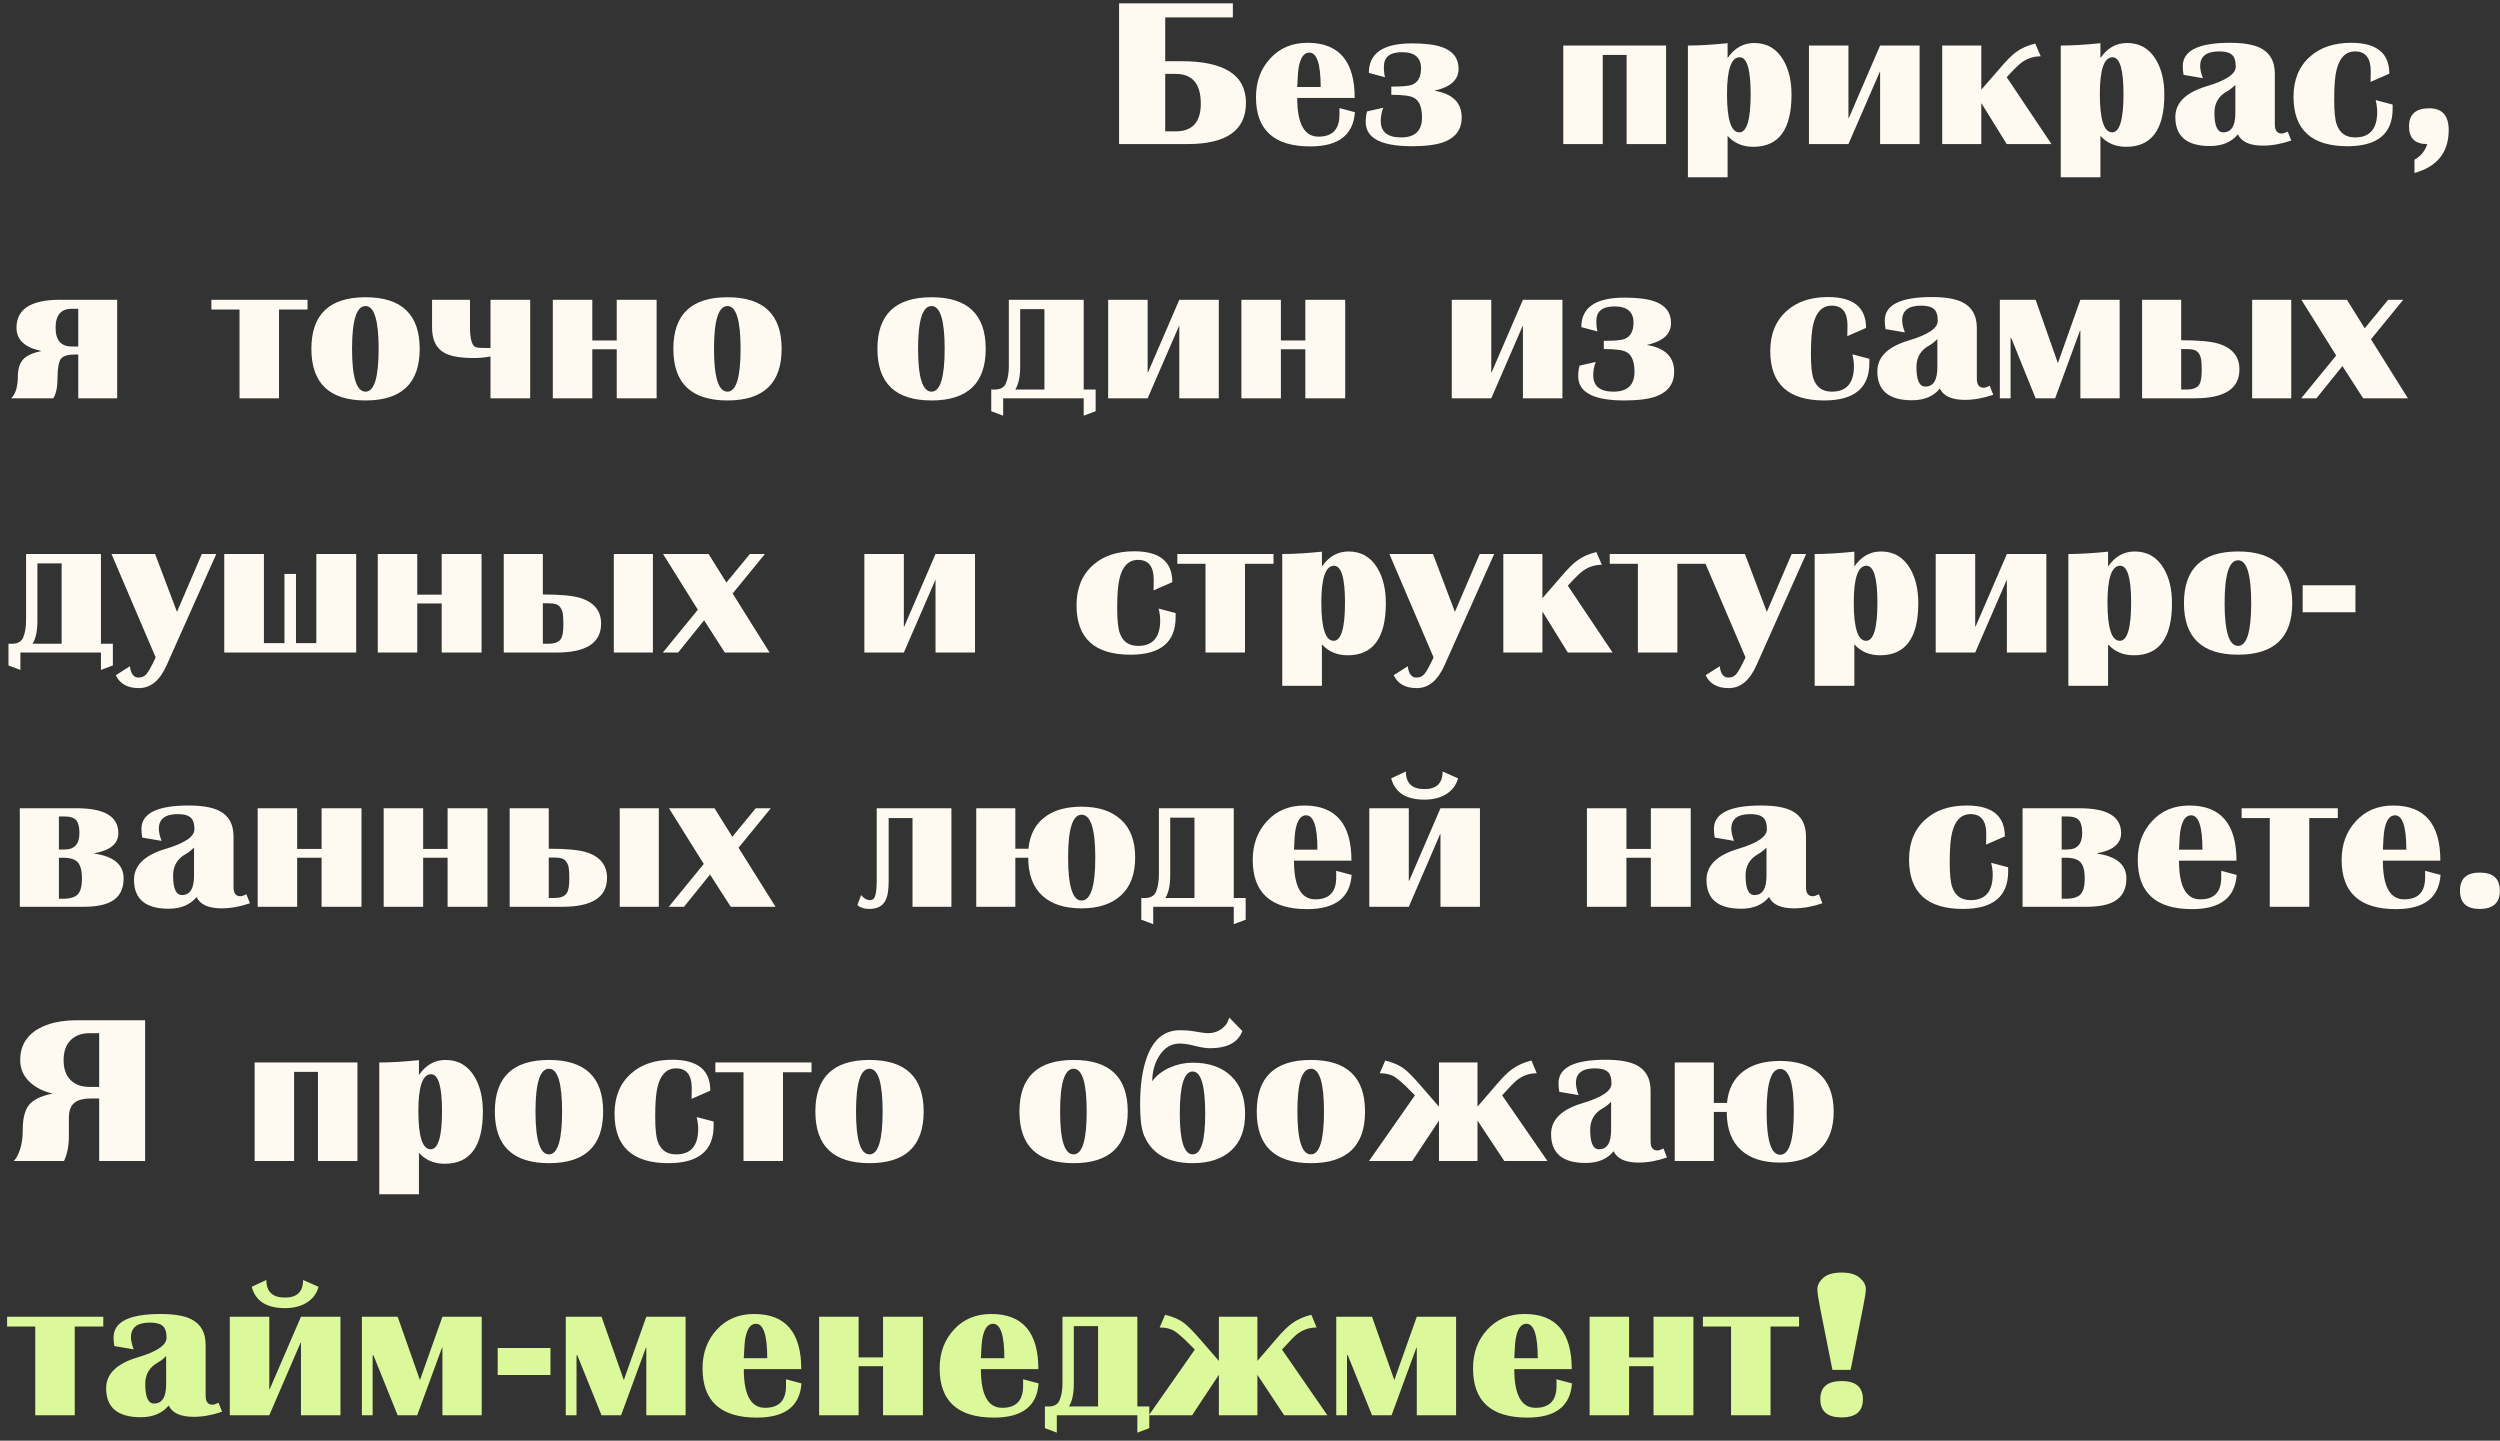
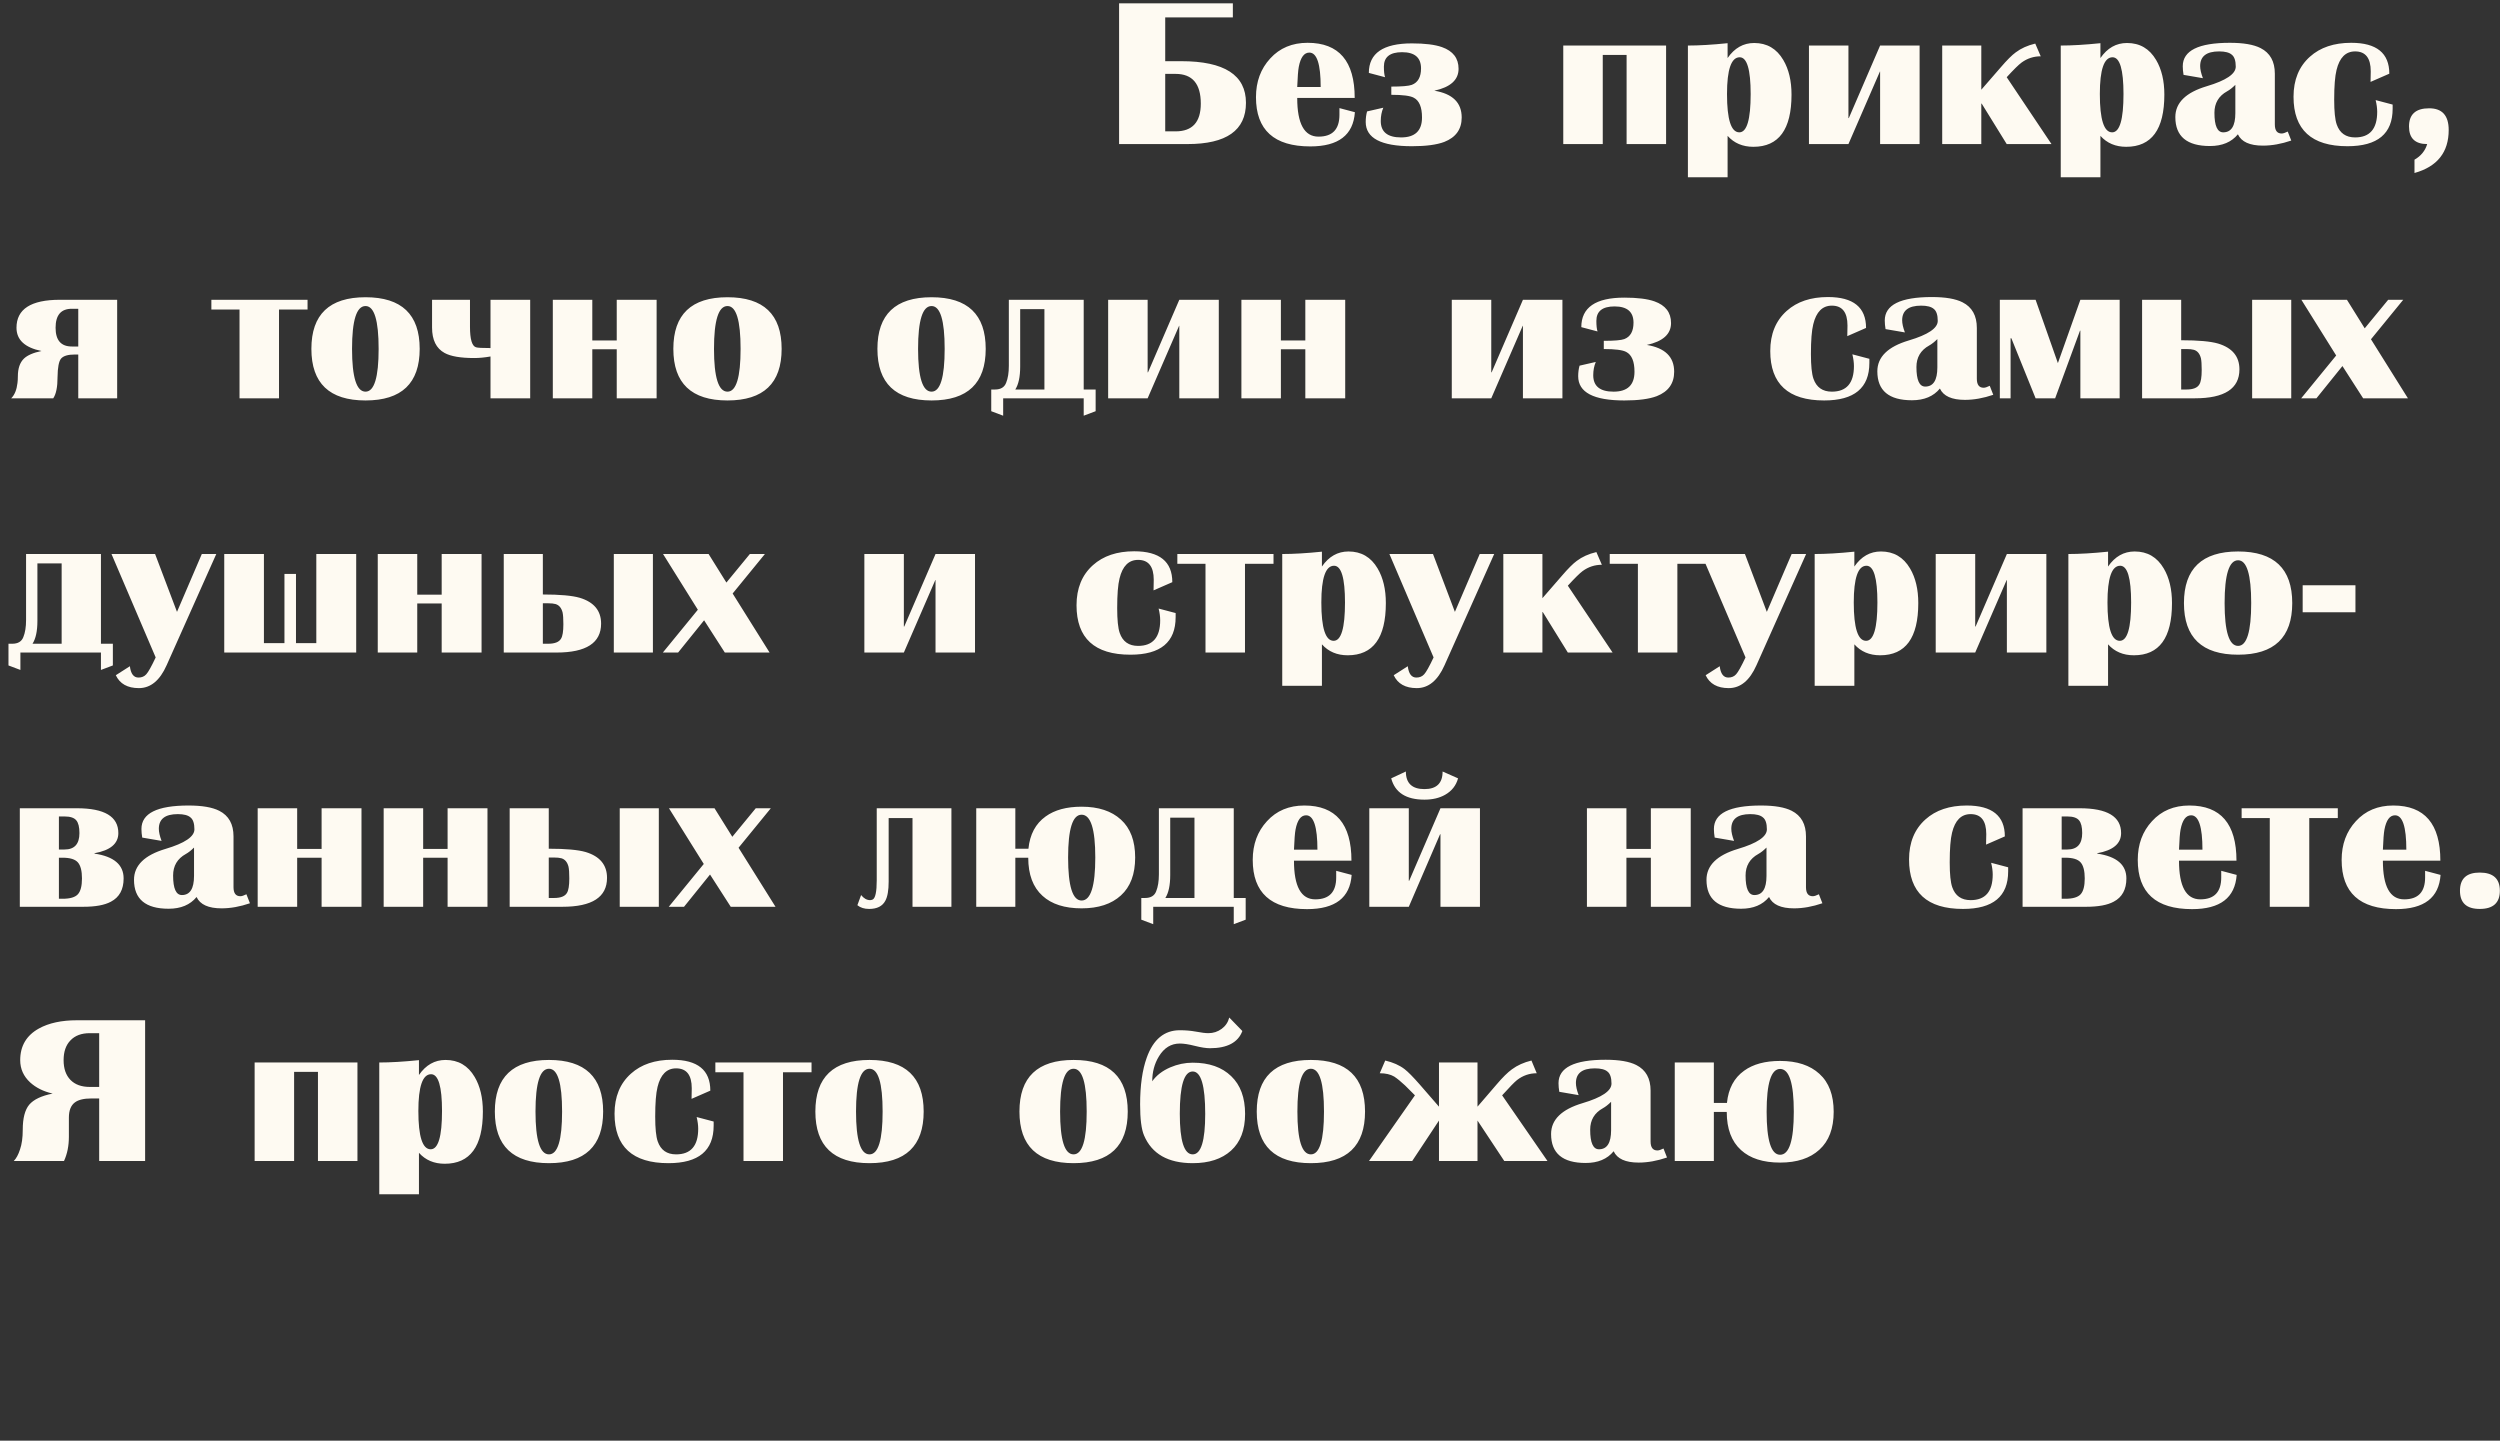
<svg xmlns="http://www.w3.org/2000/svg" width="295" height="170" viewBox="0 0 295 170" fill="none">
  <rect x="0" y="0" width="295" height="170" fill="#333333" stroke="none" />
  <path d="M147.023 12.133C147.023 15.378 144.724 17 140.126 17H132.052V0.392H145.477V2.052H137.496V7.22H139.388C144.478 7.22 147.023 8.857 147.023 12.133ZM141.694 12.225C141.694 9.888 140.702 8.719 138.719 8.719H137.496V15.501H138.719C140.702 15.501 141.694 14.409 141.694 12.225ZM159.877 13.24C159.692 15.931 157.939 17.277 154.617 17.277C150.342 17.277 148.205 15.339 148.205 11.464C148.205 9.634 148.766 8.111 149.889 6.897C151.011 5.666 152.48 5.051 154.294 5.051C158.001 5.051 159.854 7.22 159.854 11.556H153.072C153.072 14.601 153.91 16.123 155.586 16.123C157.232 16.123 158.054 15.262 158.054 13.54V12.756L159.877 13.24ZM155.84 10.264C155.84 7.558 155.394 6.205 154.502 6.205C153.887 6.205 153.472 6.766 153.256 7.888C153.18 8.288 153.118 9.08 153.072 10.264H155.84ZM172.48 13.863C172.48 15.247 171.795 16.208 170.427 16.746C169.535 17.085 168.258 17.254 166.598 17.254C162.968 17.254 161.154 16.3 161.154 14.393C161.154 13.947 161.207 13.532 161.315 13.148L163.23 12.71C163.03 13.186 162.93 13.709 162.93 14.278C162.93 15.57 163.73 16.216 165.329 16.216C166.974 16.216 167.797 15.431 167.797 13.863C167.797 12.648 167.474 11.871 166.828 11.533C166.413 11.302 165.529 11.187 164.175 11.187V10.218C165.421 10.218 166.228 10.149 166.598 10.011C167.32 9.734 167.682 9.088 167.682 8.073C167.682 6.797 166.936 6.158 165.444 6.158C164.014 6.158 163.299 6.727 163.299 7.865C163.299 8.419 163.345 8.834 163.437 9.111L161.523 8.604C161.523 6.281 163.214 5.12 166.598 5.12C168.135 5.12 169.319 5.266 170.15 5.559C171.457 6.02 172.111 6.873 172.111 8.119C172.111 9.426 171.157 10.287 169.25 10.703C171.403 11.056 172.48 12.11 172.48 13.863ZM196.598 17H191.939V6.481H189.125V17H184.465V5.374H196.598V17ZM211.399 11.164C211.399 15.27 209.9 17.323 206.901 17.323C205.64 17.323 204.625 16.892 203.856 16.031V20.921H199.173V5.374C200.496 5.374 202.057 5.282 203.856 5.097V6.85C204.671 5.666 205.717 5.074 206.993 5.074C208.5 5.074 209.646 5.743 210.43 7.081C211.076 8.173 211.399 9.534 211.399 11.164ZM206.578 11.095C206.578 8.204 206.147 6.758 205.286 6.758C204.286 6.758 203.787 8.204 203.787 11.095C203.787 14.109 204.271 15.616 205.24 15.616C206.132 15.616 206.578 14.109 206.578 11.095ZM226.513 17H221.853V8.442H221.83L218.116 17H213.457V5.374H218.116V13.932H218.162L221.853 5.374H226.513V17ZM242.075 17H236.792L233.84 12.225H233.794V17H229.18V5.374H233.794V10.587L236.077 7.958C236.815 7.096 237.408 6.504 237.854 6.181C238.484 5.705 239.253 5.359 240.16 5.143L240.806 6.643C239.976 6.643 239.222 6.889 238.546 7.381C238.192 7.642 237.607 8.219 236.792 9.111L242.075 17ZM255.393 11.164C255.393 15.27 253.894 17.323 250.895 17.323C249.634 17.323 248.619 16.892 247.85 16.031V20.921H243.168V5.374C244.49 5.374 246.051 5.282 247.85 5.097V6.85C248.665 5.666 249.711 5.074 250.987 5.074C252.494 5.074 253.64 5.743 254.424 7.081C255.07 8.173 255.393 9.534 255.393 11.164ZM250.572 11.095C250.572 8.204 250.142 6.758 249.28 6.758C248.281 6.758 247.781 8.204 247.781 11.095C247.781 14.109 248.265 15.616 249.234 15.616C250.126 15.616 250.572 14.109 250.572 11.095ZM270.369 16.585C269.2 16.985 268.085 17.184 267.024 17.184C265.471 17.184 264.487 16.739 264.071 15.847C263.318 16.769 262.218 17.231 260.773 17.231C258.051 17.231 256.69 16.093 256.69 13.817C256.69 12.125 257.928 10.91 260.404 10.172C262.68 9.495 263.818 8.727 263.818 7.865C263.818 7.173 263.664 6.704 263.356 6.458C263.064 6.197 262.564 6.066 261.857 6.066C260.365 6.066 259.619 6.643 259.619 7.796C259.619 8.181 259.727 8.657 259.942 9.226L257.659 8.834C257.597 8.465 257.566 8.127 257.566 7.819C257.566 5.974 259.419 5.051 263.126 5.051C264.725 5.051 265.932 5.259 266.747 5.674C267.87 6.243 268.431 7.25 268.431 8.696V14.693C268.431 15.401 268.7 15.754 269.238 15.754C269.408 15.754 269.646 15.678 269.953 15.524L270.369 16.585ZM263.771 13.355V10.011C263.433 10.349 263.11 10.603 262.803 10.772C261.803 11.325 261.303 12.171 261.303 13.309C261.303 14.847 261.649 15.616 262.341 15.616C263.295 15.616 263.771 14.862 263.771 13.355ZM282.332 12.825C282.332 15.777 280.555 17.254 277.003 17.254C272.759 17.254 270.636 15.308 270.636 11.418C270.636 9.419 271.282 7.842 272.574 6.689C273.789 5.597 275.411 5.051 277.441 5.051C280.44 5.051 281.939 6.266 281.939 8.696L279.725 9.665C279.74 8.88 279.748 8.465 279.748 8.419C279.748 6.85 279.133 6.066 277.903 6.066C276.795 6.066 276.065 6.797 275.711 8.258C275.527 8.996 275.434 10.164 275.434 11.764C275.434 13.148 275.534 14.124 275.734 14.693C276.088 15.708 276.811 16.216 277.903 16.216C279.64 16.216 280.509 15.208 280.509 13.194C280.509 12.779 280.448 12.317 280.325 11.81L282.332 12.34V12.825ZM288.946 15.339C288.946 17.969 287.6 19.66 284.909 20.414V18.845C285.678 18.399 286.178 17.784 286.408 17C284.978 17 284.263 16.308 284.263 14.924C284.263 13.494 285.055 12.779 286.639 12.779C288.177 12.779 288.946 13.632 288.946 15.339ZM13.825 47H9.235V41.833H8.82C8.02 41.833 7.482 41.994 7.205 42.317C6.944 42.625 6.805 43.348 6.79 44.486C6.79 45.67 6.621 46.508 6.282 47H1.323C1.723 46.6 1.969 46 2.061 45.201C2.092 44.97 2.107 44.709 2.107 44.416C2.107 43.478 2.346 42.779 2.822 42.317C3.238 41.917 3.93 41.618 4.898 41.418C2.93 41.018 1.946 40.103 1.946 38.673C1.946 36.474 3.653 35.374 7.067 35.374H13.825V47ZM9.235 40.887V36.435H8.474C7.197 36.435 6.559 37.181 6.559 38.673C6.559 40.149 7.197 40.887 8.474 40.887H9.235ZM36.291 36.528H32.923V47H28.264V36.528H24.942V35.374H36.291V36.528ZM49.523 41.164C49.523 45.224 47.393 47.254 43.133 47.254C38.873 47.254 36.743 45.224 36.743 41.164C36.743 37.104 38.873 35.074 43.133 35.074C47.393 35.074 49.523 37.104 49.523 41.164ZM44.678 41.164C44.678 37.796 44.163 36.112 43.133 36.112C42.072 36.112 41.541 37.796 41.541 41.164C41.541 44.532 42.072 46.216 43.133 46.216C44.163 46.216 44.678 44.532 44.678 41.164ZM62.562 47H57.88V42.064C57.188 42.187 56.55 42.248 55.965 42.248C54.351 42.248 53.182 42.048 52.459 41.648C51.475 41.11 50.983 40.111 50.983 38.65V35.374H55.458V38.557C55.458 40.034 55.696 40.841 56.173 40.98C56.342 41.041 56.911 41.072 57.88 41.072V35.374H62.562V47ZM77.481 47H72.775V41.21H69.892V47H65.232V35.374H69.892V40.172H72.775V35.374H77.481V47ZM92.233 41.164C92.233 45.224 90.103 47.254 85.843 47.254C81.584 47.254 79.454 45.224 79.454 41.164C79.454 37.104 81.584 35.074 85.843 35.074C90.103 35.074 92.233 37.104 92.233 41.164ZM87.389 41.164C87.389 37.796 86.874 36.112 85.843 36.112C84.782 36.112 84.252 37.796 84.252 41.164C84.252 44.532 84.782 46.216 85.843 46.216C86.874 46.216 87.389 44.532 87.389 41.164ZM116.314 41.164C116.314 45.224 114.184 47.254 109.924 47.254C105.664 47.254 103.535 45.224 103.535 41.164C103.535 37.104 105.664 35.074 109.924 35.074C114.184 35.074 116.314 37.104 116.314 41.164ZM111.47 41.164C111.47 37.796 110.954 36.112 109.924 36.112C108.863 36.112 108.333 37.796 108.333 41.164C108.333 44.532 108.863 46.216 109.924 46.216C110.954 46.216 111.47 44.532 111.47 41.164ZM129.285 48.522L127.877 49.053V47H118.374V49.053L116.967 48.522V45.962H117.405C118.082 45.962 118.52 45.7 118.72 45.178C118.935 44.655 119.043 43.986 119.043 43.171V35.374H127.877V45.962H129.285V48.522ZM123.241 45.962V36.481H120.381V43.263C120.381 44.463 120.188 45.362 119.804 45.962H123.241ZM143.818 47H139.158V38.442H139.135L135.421 47H130.762V35.374H135.421V43.932H135.467L139.158 35.374H143.818V47ZM158.734 47H154.028V41.21H151.145V47H146.485V35.374H151.145V40.172H154.028V35.374H158.734V47ZM184.366 47H179.706V38.442H179.683L175.969 47H171.31V35.374H175.969V43.932H176.015L179.706 35.374H184.366V47ZM197.552 43.863C197.552 45.247 196.867 46.208 195.499 46.746C194.607 47.085 193.33 47.254 191.67 47.254C188.04 47.254 186.226 46.3 186.226 44.393C186.226 43.947 186.28 43.532 186.387 43.148L188.302 42.709C188.102 43.186 188.002 43.709 188.002 44.278C188.002 45.57 188.802 46.216 190.401 46.216C192.046 46.216 192.869 45.431 192.869 43.863C192.869 42.648 192.546 41.871 191.9 41.533C191.485 41.302 190.601 41.187 189.248 41.187V40.218C190.493 40.218 191.301 40.149 191.67 40.011C192.392 39.734 192.754 39.088 192.754 38.073C192.754 36.797 192.008 36.158 190.516 36.158C189.086 36.158 188.371 36.727 188.371 37.865C188.371 38.419 188.417 38.834 188.509 39.111L186.595 38.603C186.595 36.281 188.286 35.12 191.67 35.12C193.207 35.12 194.392 35.267 195.222 35.559C196.529 36.02 197.183 36.873 197.183 38.119C197.183 39.426 196.229 40.287 194.322 40.703C196.475 41.056 197.552 42.11 197.552 43.863ZM220.586 42.825C220.586 45.777 218.81 47.254 215.258 47.254C211.013 47.254 208.891 45.308 208.891 41.418C208.891 39.419 209.537 37.842 210.829 36.689C212.044 35.597 213.666 35.051 215.696 35.051C218.695 35.051 220.194 36.266 220.194 38.696L217.98 39.665C217.995 38.88 218.003 38.465 218.003 38.419C218.003 36.85 217.388 36.066 216.157 36.066C215.05 36.066 214.32 36.797 213.966 38.258C213.781 38.996 213.689 40.164 213.689 41.764C213.689 43.148 213.789 44.124 213.989 44.693C214.343 45.708 215.066 46.216 216.157 46.216C217.895 46.216 218.764 45.208 218.764 43.194C218.764 42.779 218.702 42.317 218.579 41.81L220.586 42.34V42.825ZM235.205 46.585C234.036 46.985 232.921 47.184 231.86 47.184C230.307 47.184 229.323 46.739 228.907 45.847C228.154 46.769 227.054 47.231 225.609 47.231C222.887 47.231 221.526 46.093 221.526 43.817C221.526 42.125 222.764 40.91 225.24 40.172C227.516 39.495 228.654 38.727 228.654 37.865C228.654 37.173 228.5 36.704 228.192 36.458C227.9 36.197 227.4 36.066 226.693 36.066C225.201 36.066 224.455 36.643 224.455 37.796C224.455 38.181 224.563 38.657 224.778 39.226L222.495 38.834C222.433 38.465 222.402 38.127 222.402 37.819C222.402 35.974 224.256 35.051 227.962 35.051C229.561 35.051 230.768 35.259 231.583 35.674C232.706 36.243 233.267 37.25 233.267 38.696V44.693C233.267 45.401 233.536 45.754 234.074 45.754C234.244 45.754 234.482 45.678 234.79 45.524L235.205 46.585ZM228.608 43.355V40.011C228.269 40.349 227.946 40.603 227.639 40.772C226.639 41.325 226.139 42.171 226.139 43.309C226.139 44.847 226.485 45.616 227.177 45.616C228.131 45.616 228.608 44.862 228.608 43.355ZM250.12 47H245.484V39.019H245.438L242.508 47H240.201L237.341 39.918H237.249V47H235.98V35.374H240.201L242.831 42.848L245.484 35.374H250.12V47ZM270.366 47H265.752V35.374H270.366V47ZM264.253 43.586C264.253 45.862 262.5 47 258.994 47H252.766V35.374H257.379V40.149C259.394 40.149 260.847 40.28 261.739 40.541C263.415 41.049 264.253 42.064 264.253 43.586ZM259.801 43.655C259.801 43.009 259.77 42.548 259.709 42.271C259.57 41.733 259.294 41.402 258.878 41.279C258.663 41.218 258.371 41.187 258.002 41.187H257.379V45.962H258.002C258.786 45.962 259.294 45.762 259.524 45.362C259.709 45.07 259.801 44.501 259.801 43.655ZM284.135 47H278.852L276.407 43.194L273.339 47H271.54L275.669 41.948L271.563 35.374H276.938L279.037 38.742L281.805 35.374H283.581L279.775 40.034L284.135 47ZM13.318 78.522L11.911 79.053V77H2.407V79.053L1 78.522V75.962H1.438C2.115 75.962 2.553 75.701 2.753 75.178C2.968 74.655 3.076 73.986 3.076 73.171V65.374H11.911V75.962H13.318V78.522ZM7.274 75.962V66.481H4.414V73.263C4.414 74.463 4.222 75.362 3.837 75.962H7.274ZM25.521 65.374L19.662 78.499C18.863 80.299 17.771 81.198 16.387 81.198C15.049 81.198 14.142 80.691 13.665 79.676L15.326 78.615C15.433 79.507 15.772 79.953 16.341 79.953C16.725 79.953 17.033 79.822 17.263 79.561C17.494 79.314 17.863 78.653 18.37 77.577L13.157 65.374H18.301L20.885 72.202L23.814 65.374H25.521ZM42.031 77H26.461V65.374H31.143V75.893H33.565V67.727H34.926V75.893H37.325V65.374H42.031V77ZM56.824 77H52.118V71.21H49.235V77H44.575V65.374H49.235V70.172H52.118V65.374H56.824V77ZM77.043 77H72.43V65.374H77.043V77ZM70.93 73.586C70.93 75.862 69.177 77 65.671 77H59.443V65.374H64.056V70.149C66.071 70.149 67.524 70.28 68.416 70.541C70.092 71.049 70.93 72.064 70.93 73.586ZM66.478 73.655C66.478 73.009 66.447 72.548 66.386 72.271C66.248 71.733 65.971 71.402 65.555 71.279C65.34 71.218 65.048 71.187 64.679 71.187H64.056V75.962H64.679C65.463 75.962 65.971 75.762 66.201 75.362C66.386 75.07 66.478 74.501 66.478 73.655ZM90.812 77H85.529L83.084 73.194L80.016 77H78.217L82.346 71.948L78.24 65.374H83.615L85.714 68.742L88.482 65.374H90.258L86.452 70.034L90.812 77ZM115.051 77H110.392V68.442H110.369L106.655 77H101.995V65.374H106.655V73.932H106.701L110.392 65.374H115.051V77ZM138.725 72.825C138.725 75.777 136.949 77.254 133.396 77.254C129.152 77.254 127.03 75.308 127.03 71.418C127.03 69.419 127.676 67.842 128.967 66.689C130.182 65.597 131.805 65.051 133.835 65.051C136.833 65.051 138.333 66.266 138.333 68.696L136.118 69.665C136.134 68.88 136.141 68.465 136.141 68.419C136.141 66.85 135.526 66.066 134.296 66.066C133.189 66.066 132.458 66.797 132.105 68.257C131.92 68.996 131.828 70.164 131.828 71.764C131.828 73.148 131.928 74.124 132.128 74.693C132.481 75.708 133.204 76.216 134.296 76.216C136.034 76.216 136.902 75.208 136.902 73.194C136.902 72.779 136.841 72.317 136.718 71.81L138.725 72.34V72.825ZM150.275 66.528H146.908V77H142.248V66.528H138.926V65.374H150.275V66.528ZM163.53 71.164C163.53 75.27 162.031 77.323 159.032 77.323C157.771 77.323 156.756 76.892 155.987 76.031V80.921H151.304V65.374C152.627 65.374 154.188 65.282 155.987 65.097V66.85C156.802 65.666 157.848 65.074 159.124 65.074C160.631 65.074 161.777 65.743 162.561 67.081C163.207 68.173 163.53 69.534 163.53 71.164ZM158.709 71.095C158.709 68.204 158.278 66.758 157.417 66.758C156.418 66.758 155.918 68.204 155.918 71.095C155.918 74.109 156.402 75.616 157.371 75.616C158.263 75.616 158.709 74.109 158.709 71.095ZM176.314 65.374L170.455 78.499C169.655 80.299 168.563 81.198 167.179 81.198C165.842 81.198 164.934 80.691 164.458 79.676L166.118 78.615C166.226 79.507 166.564 79.953 167.133 79.953C167.518 79.953 167.825 79.822 168.056 79.561C168.287 79.314 168.656 78.653 169.163 77.577L163.95 65.374H169.094L171.678 72.202L174.607 65.374H176.314ZM190.286 77H185.004L182.051 72.225H182.005V77H177.392V65.374H182.005V70.587L184.289 67.958C185.027 67.097 185.619 66.504 186.065 66.181C186.695 65.705 187.464 65.359 188.372 65.144L189.018 66.643C188.187 66.643 187.434 66.889 186.757 67.381C186.403 67.642 185.819 68.219 185.004 69.111L190.286 77ZM201.298 66.528H197.93V77H193.271V66.528H189.949V65.374H201.298V66.528ZM213.122 65.374L207.263 78.499C206.464 80.299 205.372 81.198 203.988 81.198C202.65 81.198 201.743 80.691 201.266 79.676L202.927 78.615C203.034 79.507 203.373 79.953 203.942 79.953C204.326 79.953 204.634 79.822 204.864 79.561C205.095 79.314 205.464 78.653 205.972 77.577L200.758 65.374H205.902L208.486 72.202L211.415 65.374H213.122ZM226.357 71.164C226.357 75.27 224.857 77.323 221.858 77.323C220.597 77.323 219.582 76.892 218.814 76.031V80.921H214.131V65.374C215.453 65.374 217.014 65.282 218.814 65.097V66.85C219.629 65.666 220.674 65.074 221.951 65.074C223.458 65.074 224.603 65.743 225.388 67.081C226.034 68.173 226.357 69.534 226.357 71.164ZM221.535 71.095C221.535 68.204 221.105 66.758 220.244 66.758C219.244 66.758 218.744 68.204 218.744 71.095C218.744 74.109 219.229 75.616 220.198 75.616C221.089 75.616 221.535 74.109 221.535 71.095ZM241.47 77H236.811V68.442H236.788L233.074 77H228.414V65.374H233.074V73.932H233.12L236.811 65.374H241.47V77ZM256.294 71.164C256.294 75.27 254.795 77.323 251.796 77.323C250.535 77.323 249.52 76.892 248.751 76.031V80.921H244.069V65.374C245.391 65.374 246.952 65.282 248.751 65.097V66.85C249.566 65.666 250.612 65.074 251.888 65.074C253.396 65.074 254.541 65.743 255.325 67.081C255.971 68.173 256.294 69.534 256.294 71.164ZM251.473 71.095C251.473 68.204 251.043 66.758 250.181 66.758C249.182 66.758 248.682 68.204 248.682 71.095C248.682 74.109 249.167 75.616 250.135 75.616C251.027 75.616 251.473 74.109 251.473 71.095ZM270.485 71.164C270.485 75.224 268.356 77.254 264.096 77.254C259.836 77.254 257.706 75.224 257.706 71.164C257.706 67.104 259.836 65.074 264.096 65.074C268.356 65.074 270.485 67.104 270.485 71.164ZM265.641 71.164C265.641 67.796 265.126 66.112 264.096 66.112C263.035 66.112 262.504 67.796 262.504 71.164C262.504 74.532 263.035 76.216 264.096 76.216C265.126 76.216 265.641 74.532 265.641 71.164ZM277.943 72.248H271.715V69.065H277.943V72.248ZM14.587 103.655C14.587 104.962 14.087 105.877 13.087 106.4C12.349 106.8 11.265 107 9.835 107H2.338V95.374H9.074C12.334 95.374 13.964 96.351 13.964 98.304C13.964 99.549 13.026 100.341 11.15 100.68V100.726C13.441 101.064 14.587 102.041 14.587 103.655ZM9.373 98.304C9.373 97.596 9.25 97.097 9.004 96.804C8.758 96.497 8.297 96.343 7.62 96.343H6.951V100.241H7.62C8.789 100.241 9.373 99.595 9.373 98.304ZM9.673 103.655C9.673 102.763 9.512 102.133 9.189 101.764C8.866 101.395 8.266 101.21 7.39 101.21H6.951V106.054H7.39C8.266 106.054 8.866 105.877 9.189 105.524C9.512 105.17 9.673 104.547 9.673 103.655ZM29.492 106.585C28.324 106.985 27.209 107.185 26.148 107.185C24.594 107.185 23.61 106.739 23.195 105.847C22.441 106.769 21.342 107.231 19.896 107.231C17.174 107.231 15.813 106.093 15.813 103.817C15.813 102.125 17.051 100.91 19.527 100.172C21.803 99.496 22.941 98.727 22.941 97.865C22.941 97.173 22.787 96.704 22.48 96.458C22.188 96.197 21.688 96.066 20.98 96.066C19.489 96.066 18.743 96.643 18.743 97.796C18.743 98.181 18.851 98.657 19.066 99.226L16.782 98.834C16.721 98.465 16.69 98.127 16.69 97.819C16.69 95.974 18.543 95.051 22.249 95.051C23.849 95.051 25.056 95.259 25.871 95.674C26.993 96.243 27.555 97.25 27.555 98.696V104.693C27.555 105.401 27.824 105.754 28.362 105.754C28.531 105.754 28.77 105.677 29.077 105.524L29.492 106.585ZM22.895 103.355V100.011C22.557 100.349 22.234 100.603 21.926 100.772C20.927 101.325 20.427 102.171 20.427 103.309C20.427 104.847 20.773 105.616 21.465 105.616C22.418 105.616 22.895 104.862 22.895 103.355ZM42.655 107H37.949V101.21H35.066V107H30.406V95.374H35.066V100.172H37.949V95.374H42.655V107ZM57.522 107H52.816V101.21H49.933V107H45.273V95.374H49.933V100.172H52.816V95.374H57.522V107ZM77.741 107H73.128V95.374H77.741V107ZM71.629 103.586C71.629 105.862 69.875 107 66.369 107H60.141V95.374H64.754V100.149C66.769 100.149 68.222 100.28 69.114 100.541C70.79 101.049 71.629 102.064 71.629 103.586ZM67.177 103.655C67.177 103.009 67.146 102.548 67.084 102.271C66.946 101.733 66.669 101.402 66.254 101.279C66.038 101.218 65.746 101.187 65.377 101.187H64.754V105.962H65.377C66.162 105.962 66.669 105.762 66.9 105.362C67.084 105.07 67.177 104.501 67.177 103.655ZM91.51 107H86.228L83.783 103.194L80.715 107H78.915L83.045 101.948L78.939 95.374H84.313L86.412 98.742L89.18 95.374H90.957L87.15 100.034L91.51 107ZM112.267 107H107.676V96.528H104.862V104.024C104.862 105.055 104.731 105.808 104.47 106.285C104.132 106.931 103.493 107.254 102.555 107.254C101.986 107.254 101.525 107.108 101.171 106.815L101.61 105.616C101.932 106.016 102.286 106.216 102.671 106.216C102.763 106.216 102.863 106.193 102.97 106.147C103.293 105.993 103.455 105.232 103.455 103.863V95.374H112.267V107ZM133.95 101.187C133.95 103.155 133.388 104.647 132.266 105.662C131.158 106.677 129.613 107.185 127.629 107.185C125.63 107.185 124.092 106.692 123.016 105.708C121.893 104.693 121.332 103.194 121.332 101.21H119.809V107H115.196V95.374H119.809V100.149H121.355C121.524 98.457 122.201 97.189 123.385 96.343C124.446 95.574 125.861 95.19 127.629 95.19C129.613 95.19 131.158 95.697 132.266 96.712C133.388 97.727 133.95 99.219 133.95 101.187ZM129.244 101.187C129.244 97.819 128.706 96.135 127.629 96.135C126.568 96.135 126.037 97.819 126.037 101.187C126.037 104.57 126.568 106.262 127.629 106.262C128.706 106.262 129.244 104.57 129.244 101.187ZM146.99 108.522L145.583 109.053V107H136.08V109.053L134.673 108.522V105.962H135.111C135.787 105.962 136.226 105.701 136.426 105.178C136.641 104.655 136.749 103.986 136.749 103.171V95.374H145.583V105.962H146.99V108.522ZM140.947 105.962V96.481H138.086V103.263C138.086 104.463 137.894 105.362 137.51 105.962H140.947ZM159.494 103.24C159.309 105.931 157.556 107.277 154.234 107.277C149.959 107.277 147.822 105.339 147.822 101.464C147.822 99.634 148.383 98.111 149.506 96.897C150.628 95.666 152.097 95.051 153.911 95.051C157.618 95.051 159.471 97.219 159.471 101.556H152.689C152.689 104.601 153.527 106.123 155.203 106.123C156.849 106.123 157.671 105.262 157.671 103.54V102.756L159.494 103.24ZM155.457 100.264C155.457 97.558 155.011 96.205 154.119 96.205C153.504 96.205 153.089 96.766 152.873 97.888C152.797 98.288 152.735 99.08 152.689 100.264H155.457ZM172.051 91.845C171.82 92.691 171.312 93.337 170.528 93.782C169.852 94.167 169.036 94.359 168.083 94.359C165.915 94.359 164.608 93.521 164.162 91.845L165.892 91.037C165.892 92.421 166.622 93.114 168.083 93.114C169.513 93.114 170.228 92.421 170.228 91.037L172.051 91.845ZM174.634 107H169.975V98.442H169.928L166.238 107H161.578V95.374H166.238V103.932H166.284L169.975 95.374H174.634V107ZM199.507 107H194.801V101.21H191.918V107H187.258V95.374H191.918V100.172H194.801V95.374H199.507V107ZM215.043 106.585C213.875 106.985 212.76 107.185 211.699 107.185C210.146 107.185 209.161 106.739 208.746 105.847C207.993 106.769 206.893 107.231 205.448 107.231C202.726 107.231 201.365 106.093 201.365 103.817C201.365 102.125 202.603 100.91 205.078 100.172C207.354 99.496 208.492 98.727 208.492 97.865C208.492 97.173 208.339 96.704 208.031 96.458C207.739 96.197 207.239 96.066 206.532 96.066C205.04 96.066 204.294 96.643 204.294 97.796C204.294 98.181 204.402 98.657 204.617 99.226L202.333 98.834C202.272 98.465 202.241 98.127 202.241 97.819C202.241 95.974 204.094 95.051 207.8 95.051C209.4 95.051 210.607 95.259 211.422 95.674C212.545 96.243 213.106 97.25 213.106 98.696V104.693C213.106 105.401 213.375 105.754 213.913 105.754C214.082 105.754 214.321 105.677 214.628 105.524L215.043 106.585ZM208.446 103.355V100.011C208.108 100.349 207.785 100.603 207.477 100.772C206.478 101.325 205.978 102.171 205.978 103.309C205.978 104.847 206.324 105.616 207.016 105.616C207.97 105.616 208.446 104.862 208.446 103.355ZM236.963 102.825C236.963 105.777 235.187 107.254 231.635 107.254C227.39 107.254 225.268 105.308 225.268 101.418C225.268 99.419 225.914 97.842 227.206 96.689C228.421 95.597 230.043 95.051 232.073 95.051C235.072 95.051 236.571 96.266 236.571 98.696L234.356 99.665C234.372 98.88 234.38 98.465 234.38 98.419C234.38 96.85 233.764 96.066 232.534 96.066C231.427 96.066 230.696 96.797 230.343 98.257C230.158 98.996 230.066 100.164 230.066 101.764C230.066 103.148 230.166 104.124 230.366 104.693C230.72 105.708 231.442 106.216 232.534 106.216C234.272 106.216 235.141 105.208 235.141 103.194C235.141 102.779 235.079 102.317 234.956 101.81L236.963 102.34V102.825ZM250.913 103.655C250.913 104.962 250.413 105.877 249.413 106.4C248.675 106.8 247.591 107 246.161 107H238.664V95.374H245.4C248.66 95.374 250.29 96.351 250.29 98.304C250.29 99.549 249.352 100.341 247.476 100.68V100.726C249.767 101.064 250.913 102.041 250.913 103.655ZM245.699 98.304C245.699 97.596 245.576 97.097 245.33 96.804C245.084 96.497 244.623 96.343 243.946 96.343H243.277V100.241H243.946C245.115 100.241 245.699 99.595 245.699 98.304ZM245.999 103.655C245.999 102.763 245.838 102.133 245.515 101.764C245.192 101.395 244.592 101.21 243.716 101.21H243.277V106.054H243.716C244.592 106.054 245.192 105.877 245.515 105.524C245.838 105.17 245.999 104.547 245.999 103.655ZM263.927 103.24C263.742 105.931 261.989 107.277 258.667 107.277C254.392 107.277 252.255 105.339 252.255 101.464C252.255 99.634 252.816 98.111 253.939 96.897C255.061 95.666 256.53 95.051 258.345 95.051C262.051 95.051 263.904 97.219 263.904 101.556H257.122C257.122 104.601 257.96 106.123 259.636 106.123C261.282 106.123 262.105 105.262 262.105 103.54V102.756L263.927 103.24ZM259.89 100.264C259.89 97.558 259.444 96.205 258.552 96.205C257.937 96.205 257.522 96.766 257.307 97.888C257.23 98.288 257.168 99.08 257.122 100.264H259.89ZM275.861 96.528H272.493V107H267.833V96.528H264.512V95.374H275.861V96.528ZM287.985 103.24C287.801 105.931 286.048 107.277 282.726 107.277C278.451 107.277 276.313 105.339 276.313 101.464C276.313 99.634 276.874 98.111 277.997 96.897C279.12 95.666 280.588 95.051 282.403 95.051C286.109 95.051 287.962 97.219 287.962 101.556H281.18C281.18 104.601 282.018 106.123 283.695 106.123C285.34 106.123 286.163 105.262 286.163 103.54V102.756L287.985 103.24ZM283.948 100.264C283.948 97.558 283.502 96.205 282.611 96.205C281.995 96.205 281.58 96.766 281.365 97.888C281.288 98.288 281.226 99.08 281.18 100.264H283.948ZM294.983 105.108C294.983 106.539 294.191 107.254 292.607 107.254C291.054 107.254 290.277 106.539 290.277 105.108C290.277 103.678 291.054 102.963 292.607 102.963C294.191 102.963 294.983 103.678 294.983 105.108ZM17.124 137H11.703V129.618H10.78C9.904 129.618 9.258 129.772 8.843 130.08C8.366 130.434 8.128 131.033 8.128 131.879V134.14C8.128 135.216 7.936 136.17 7.551 137H1.623C1.915 136.708 2.161 136.254 2.361 135.639C2.576 135.024 2.684 134.247 2.684 133.309C2.684 131.956 2.938 130.972 3.445 130.357C3.968 129.742 4.891 129.303 6.213 129.042C5.137 128.796 4.252 128.357 3.56 127.727C2.776 127.004 2.384 126.128 2.384 125.097C2.384 123.421 3.122 122.175 4.598 121.36C5.767 120.715 7.259 120.392 9.074 120.392H17.124V137ZM11.703 128.258V121.914H10.596C9.612 121.914 8.851 122.199 8.312 122.768C7.774 123.321 7.505 124.098 7.505 125.097C7.505 126.097 7.774 126.874 8.312 127.427C8.851 127.981 9.612 128.258 10.596 128.258H11.703ZM42.179 137H37.519V126.481H34.705V137H30.046V125.374H42.179V137ZM56.979 131.164C56.979 135.27 55.48 137.323 52.481 137.323C51.22 137.323 50.205 136.892 49.436 136.031V140.921H44.754V125.374C46.076 125.374 47.637 125.282 49.436 125.097V126.85C50.251 125.666 51.297 125.074 52.574 125.074C54.081 125.074 55.226 125.743 56.011 127.081C56.656 128.173 56.979 129.534 56.979 131.164ZM52.158 131.095C52.158 128.204 51.728 126.758 50.867 126.758C49.867 126.758 49.367 128.204 49.367 131.095C49.367 134.109 49.852 135.616 50.82 135.616C51.712 135.616 52.158 134.109 52.158 131.095ZM71.171 131.164C71.171 135.224 69.041 137.254 64.781 137.254C60.521 137.254 58.391 135.224 58.391 131.164C58.391 127.104 60.521 125.074 64.781 125.074C69.041 125.074 71.171 127.104 71.171 131.164ZM66.326 131.164C66.326 127.796 65.811 126.112 64.781 126.112C63.72 126.112 63.189 127.796 63.189 131.164C63.189 134.532 63.72 136.216 64.781 136.216C65.811 136.216 66.326 134.532 66.326 131.164ZM84.211 132.825C84.211 135.777 82.434 137.254 78.882 137.254C74.638 137.254 72.516 135.308 72.516 131.418C72.516 129.419 73.161 127.842 74.453 126.689C75.668 125.597 77.29 125.051 79.32 125.051C82.319 125.051 83.818 126.266 83.818 128.696L81.604 129.665C81.619 128.88 81.627 128.465 81.627 128.419C81.627 126.85 81.012 126.066 79.782 126.066C78.674 126.066 77.944 126.797 77.59 128.258C77.406 128.996 77.314 130.164 77.314 131.764C77.314 133.148 77.413 134.124 77.613 134.693C77.967 135.708 78.69 136.216 79.782 136.216C81.519 136.216 82.388 135.208 82.388 133.194C82.388 132.779 82.327 132.317 82.204 131.81L84.211 132.34V132.825ZM95.761 126.527H92.393V137H87.734V126.527H84.412V125.374H95.761V126.527ZM108.993 131.164C108.993 135.224 106.863 137.254 102.603 137.254C98.343 137.254 96.213 135.224 96.213 131.164C96.213 127.104 98.343 125.074 102.603 125.074C106.863 125.074 108.993 127.104 108.993 131.164ZM104.149 131.164C104.149 127.796 103.633 126.112 102.603 126.112C101.542 126.112 101.011 127.796 101.011 131.164C101.011 134.532 101.542 136.216 102.603 136.216C103.633 136.216 104.149 134.532 104.149 131.164ZM133.074 131.164C133.074 135.224 130.944 137.254 126.684 137.254C122.424 137.254 120.294 135.224 120.294 131.164C120.294 127.104 122.424 125.074 126.684 125.074C130.944 125.074 133.074 127.104 133.074 131.164ZM128.229 131.164C128.229 127.796 127.714 126.112 126.684 126.112C125.623 126.112 125.092 127.796 125.092 131.164C125.092 134.532 125.623 136.216 126.684 136.216C127.714 136.216 128.229 134.532 128.229 131.164ZM146.921 131.441C146.921 133.332 146.367 134.778 145.26 135.777C144.168 136.762 142.661 137.254 140.739 137.254C137.832 137.254 135.918 136.162 134.995 133.978C134.688 133.255 134.534 132.041 134.534 130.334C134.534 128.088 134.795 126.243 135.318 124.797C136.087 122.645 137.386 121.568 139.216 121.568C139.893 121.568 140.524 121.622 141.108 121.73C141.754 121.853 142.246 121.914 142.584 121.914C143.169 121.914 143.691 121.745 144.153 121.407C144.614 121.068 144.914 120.622 145.052 120.069L146.598 121.66C146.09 123.014 144.814 123.69 142.769 123.69C142.323 123.69 141.731 123.598 140.993 123.413C140.27 123.229 139.678 123.137 139.216 123.137C138.186 123.137 137.363 123.644 136.748 124.659C136.225 125.52 135.964 126.497 135.964 127.589C136.456 126.897 137.163 126.351 138.086 125.951C138.947 125.582 139.832 125.397 140.739 125.397C142.676 125.397 144.191 125.928 145.283 126.989C146.375 128.035 146.921 129.519 146.921 131.441ZM142.215 131.441C142.215 128.104 141.723 126.435 140.739 126.435C139.724 126.435 139.216 128.096 139.216 131.418C139.216 134.616 139.724 136.216 140.739 136.216C141.723 136.216 142.215 134.624 142.215 131.441ZM161.074 131.164C161.074 135.224 158.944 137.254 154.684 137.254C150.425 137.254 148.295 135.224 148.295 131.164C148.295 127.104 150.425 125.074 154.684 125.074C158.944 125.074 161.074 127.104 161.074 131.164ZM156.23 131.164C156.23 127.796 155.715 126.112 154.684 126.112C153.623 126.112 153.093 127.796 153.093 131.164C153.093 134.532 153.623 136.216 154.684 136.216C155.715 136.216 156.23 134.532 156.23 131.164ZM182.603 137H177.505L174.345 132.225V137H169.8V132.225L166.64 137H161.542L166.963 129.249C166.579 128.865 166.187 128.473 165.787 128.073C165.31 127.627 164.887 127.281 164.518 127.035C164.072 126.774 163.503 126.643 162.811 126.643L163.457 125.143C164.38 125.359 165.141 125.697 165.741 126.158C166.156 126.481 166.748 127.081 167.517 127.958L169.8 130.587V125.374H174.345V130.587L176.605 127.958C177.297 127.143 177.897 126.551 178.405 126.181C179.05 125.705 179.819 125.359 180.711 125.143L181.334 126.643C180.473 126.643 179.696 126.912 179.004 127.45C178.712 127.681 178.128 128.281 177.251 129.249L182.603 137ZM196.707 136.585C195.538 136.985 194.423 137.185 193.362 137.185C191.809 137.185 190.825 136.739 190.41 135.847C189.656 136.769 188.556 137.231 187.111 137.231C184.389 137.231 183.028 136.093 183.028 133.817C183.028 132.125 184.266 130.91 186.742 130.172C189.018 129.495 190.156 128.727 190.156 127.865C190.156 127.173 190.002 126.704 189.694 126.458C189.402 126.197 188.902 126.066 188.195 126.066C186.703 126.066 185.958 126.643 185.958 127.796C185.958 128.181 186.065 128.657 186.281 129.226L183.997 128.834C183.935 128.465 183.905 128.127 183.905 127.819C183.905 125.974 185.758 125.051 189.464 125.051C191.063 125.051 192.27 125.259 193.085 125.674C194.208 126.243 194.769 127.25 194.769 128.696V134.693C194.769 135.401 195.038 135.754 195.577 135.754C195.746 135.754 195.984 135.677 196.292 135.524L196.707 136.585ZM190.11 133.355V130.011C189.771 130.349 189.448 130.603 189.141 130.772C188.141 131.325 187.641 132.171 187.641 133.309C187.641 134.847 187.987 135.616 188.679 135.616C189.633 135.616 190.11 134.862 190.11 133.355ZM216.374 131.187C216.374 133.155 215.813 134.647 214.69 135.662C213.583 136.677 212.038 137.185 210.054 137.185C208.055 137.185 206.517 136.692 205.44 135.708C204.318 134.693 203.756 133.194 203.756 131.21H202.234V137H197.621V125.374H202.234V130.149H203.779C203.949 128.457 204.625 127.189 205.809 126.343C206.87 125.574 208.285 125.19 210.054 125.19C212.038 125.19 213.583 125.697 214.69 126.712C215.813 127.727 216.374 129.219 216.374 131.187ZM211.668 131.187C211.668 127.819 211.13 126.135 210.054 126.135C208.993 126.135 208.462 127.819 208.462 131.187C208.462 134.57 208.993 136.262 210.054 136.262C211.13 136.262 211.668 134.57 211.668 131.187Z" fill="#FEFAF2" />
-   <path d="M12.188 156.527H8.82V167H4.16V156.527H0.839V155.374H12.188V156.527ZM26.203 166.585C25.035 166.985 23.92 167.185 22.859 167.185C21.305 167.185 20.321 166.739 19.906 165.847C19.153 166.769 18.053 167.231 16.608 167.231C13.886 167.231 12.525 166.093 12.525 163.817C12.525 162.125 13.762 160.91 16.238 160.172C18.514 159.495 19.652 158.727 19.652 157.865C19.652 157.173 19.499 156.704 19.191 156.458C18.899 156.197 18.399 156.066 17.692 156.066C16.2 156.066 15.454 156.643 15.454 157.796C15.454 158.181 15.562 158.657 15.777 159.226L13.493 158.834C13.432 158.465 13.401 158.127 13.401 157.819C13.401 155.974 15.254 155.051 18.96 155.051C20.56 155.051 21.767 155.259 22.582 155.674C23.704 156.243 24.266 157.25 24.266 158.696V164.693C24.266 165.401 24.535 165.754 25.073 165.754C25.242 165.754 25.481 165.677 25.788 165.524L26.203 166.585ZM19.606 163.355V160.011C19.268 160.349 18.945 160.603 18.637 160.772C17.638 161.325 17.138 162.171 17.138 163.309C17.138 164.847 17.484 165.616 18.176 165.616C19.13 165.616 19.606 164.862 19.606 163.355ZM37.59 151.845C37.359 152.691 36.852 153.337 36.067 153.783C35.391 154.167 34.575 154.359 33.622 154.359C31.454 154.359 30.147 153.521 29.701 151.845L31.431 151.038C31.431 152.422 32.161 153.114 33.622 153.114C35.052 153.114 35.767 152.422 35.767 151.038L37.59 151.845ZM40.173 167H35.514V158.442H35.467L31.777 167H27.117V155.374H31.777V163.932H31.823L35.514 155.374H40.173V167ZM56.842 167H52.206V159.019H52.16L49.23 167H46.923L44.063 159.918H43.971V167H42.702V155.374H46.923L49.553 162.848L52.206 155.374H56.842V167ZM64.955 162.248H58.727V159.065H64.955V162.248ZM80.901 167H76.264V159.019H76.218L73.289 167H70.982L68.121 159.918H68.029V167H66.761V155.374H70.982L73.612 162.848L76.264 155.374H80.901V167ZM94.572 163.24C94.388 165.931 92.635 167.277 89.313 167.277C85.038 167.277 82.9 165.339 82.9 161.464C82.9 159.634 83.462 158.111 84.584 156.897C85.707 155.666 87.175 155.051 88.99 155.051C92.696 155.051 94.549 157.22 94.549 161.556H87.767C87.767 164.601 88.606 166.123 90.282 166.123C91.927 166.123 92.75 165.262 92.75 163.54V162.756L94.572 163.24ZM90.535 160.264C90.535 157.558 90.09 156.205 89.198 156.205C88.582 156.205 88.167 156.766 87.952 157.888C87.875 158.288 87.814 159.08 87.767 160.264H90.535ZM108.905 167H104.2V161.21H101.316V167H96.657V155.374H101.316V160.172H104.2V155.374H108.905V167ZM122.55 163.24C122.366 165.931 120.613 167.277 117.291 167.277C113.016 167.277 110.878 165.339 110.878 161.464C110.878 159.634 111.439 158.111 112.562 156.897C113.685 155.666 115.153 155.051 116.968 155.051C120.674 155.051 122.527 157.22 122.527 161.556H115.745C115.745 164.601 116.583 166.123 118.26 166.123C119.905 166.123 120.728 165.262 120.728 163.54V162.756L122.55 163.24ZM118.513 160.264C118.513 157.558 118.067 156.205 117.176 156.205C116.56 156.205 116.145 156.766 115.93 157.888C115.853 158.288 115.792 159.08 115.745 160.264H118.513ZM135.615 168.522L134.207 169.053V167H124.704V169.053L123.297 168.522V165.962H123.735C124.412 165.962 124.85 165.701 125.05 165.178C125.265 164.655 125.373 163.986 125.373 163.171V155.374H134.207V165.962H135.615V168.522ZM129.571 165.962V156.481H126.711V163.263C126.711 164.463 126.518 165.362 126.134 165.962H129.571ZM156.63 167H151.532L148.372 162.225V167H143.827V162.225L140.667 167H135.569L140.99 159.249C140.606 158.865 140.213 158.473 139.814 158.073C139.337 157.627 138.914 157.281 138.545 157.035C138.099 156.774 137.53 156.643 136.838 156.643L137.484 155.143C138.407 155.359 139.168 155.697 139.768 156.158C140.183 156.481 140.775 157.081 141.544 157.958L143.827 160.587V155.374H148.372V160.587L150.632 157.958C151.324 157.143 151.924 156.551 152.431 156.181C153.077 155.705 153.846 155.359 154.738 155.143L155.361 156.643C154.5 156.643 153.723 156.912 153.031 157.45C152.739 157.681 152.155 158.281 151.278 159.249L156.63 167ZM171.818 167H167.181V159.019H167.135L164.206 167H161.899L159.039 159.918H158.946V167H157.678V155.374H161.899L164.529 162.848L167.181 155.374H171.818V167ZM185.489 163.24C185.305 165.931 183.552 167.277 180.23 167.277C175.955 167.277 173.817 165.339 173.817 161.464C173.817 159.634 174.379 158.111 175.501 156.897C176.624 155.666 178.093 155.051 179.907 155.051C183.613 155.051 185.466 157.22 185.466 161.556H178.685C178.685 164.601 179.523 166.123 181.199 166.123C182.844 166.123 183.667 165.262 183.667 163.54V162.756L185.489 163.24ZM181.453 160.264C181.453 157.558 181.007 156.205 180.115 156.205C179.5 156.205 179.084 156.766 178.869 157.888C178.792 158.288 178.731 159.08 178.685 160.264H181.453ZM199.822 167H195.117V161.21H192.233V167H187.574V155.374H192.233V160.172H195.117V155.374H199.822V167ZM212.291 156.527H208.923V167H204.264V156.527H200.942V155.374H212.291V156.527ZM220.171 152.122C220.171 152.445 220.056 153.183 219.825 154.336L218.372 161.648H216.226L214.773 154.336C214.558 153.26 214.45 152.521 214.45 152.122C214.45 151.645 214.681 151.199 215.142 150.784C215.619 150.369 216.342 150.161 217.311 150.161C218.264 150.161 218.979 150.369 219.456 150.784C219.933 151.199 220.171 151.645 220.171 152.122ZM219.825 165.108C219.825 166.539 218.987 167.254 217.311 167.254C215.634 167.254 214.796 166.539 214.796 165.108C214.796 163.678 215.634 162.963 217.311 162.963C218.987 162.963 219.825 163.678 219.825 165.108Z" fill="#DBF99B" />
</svg>